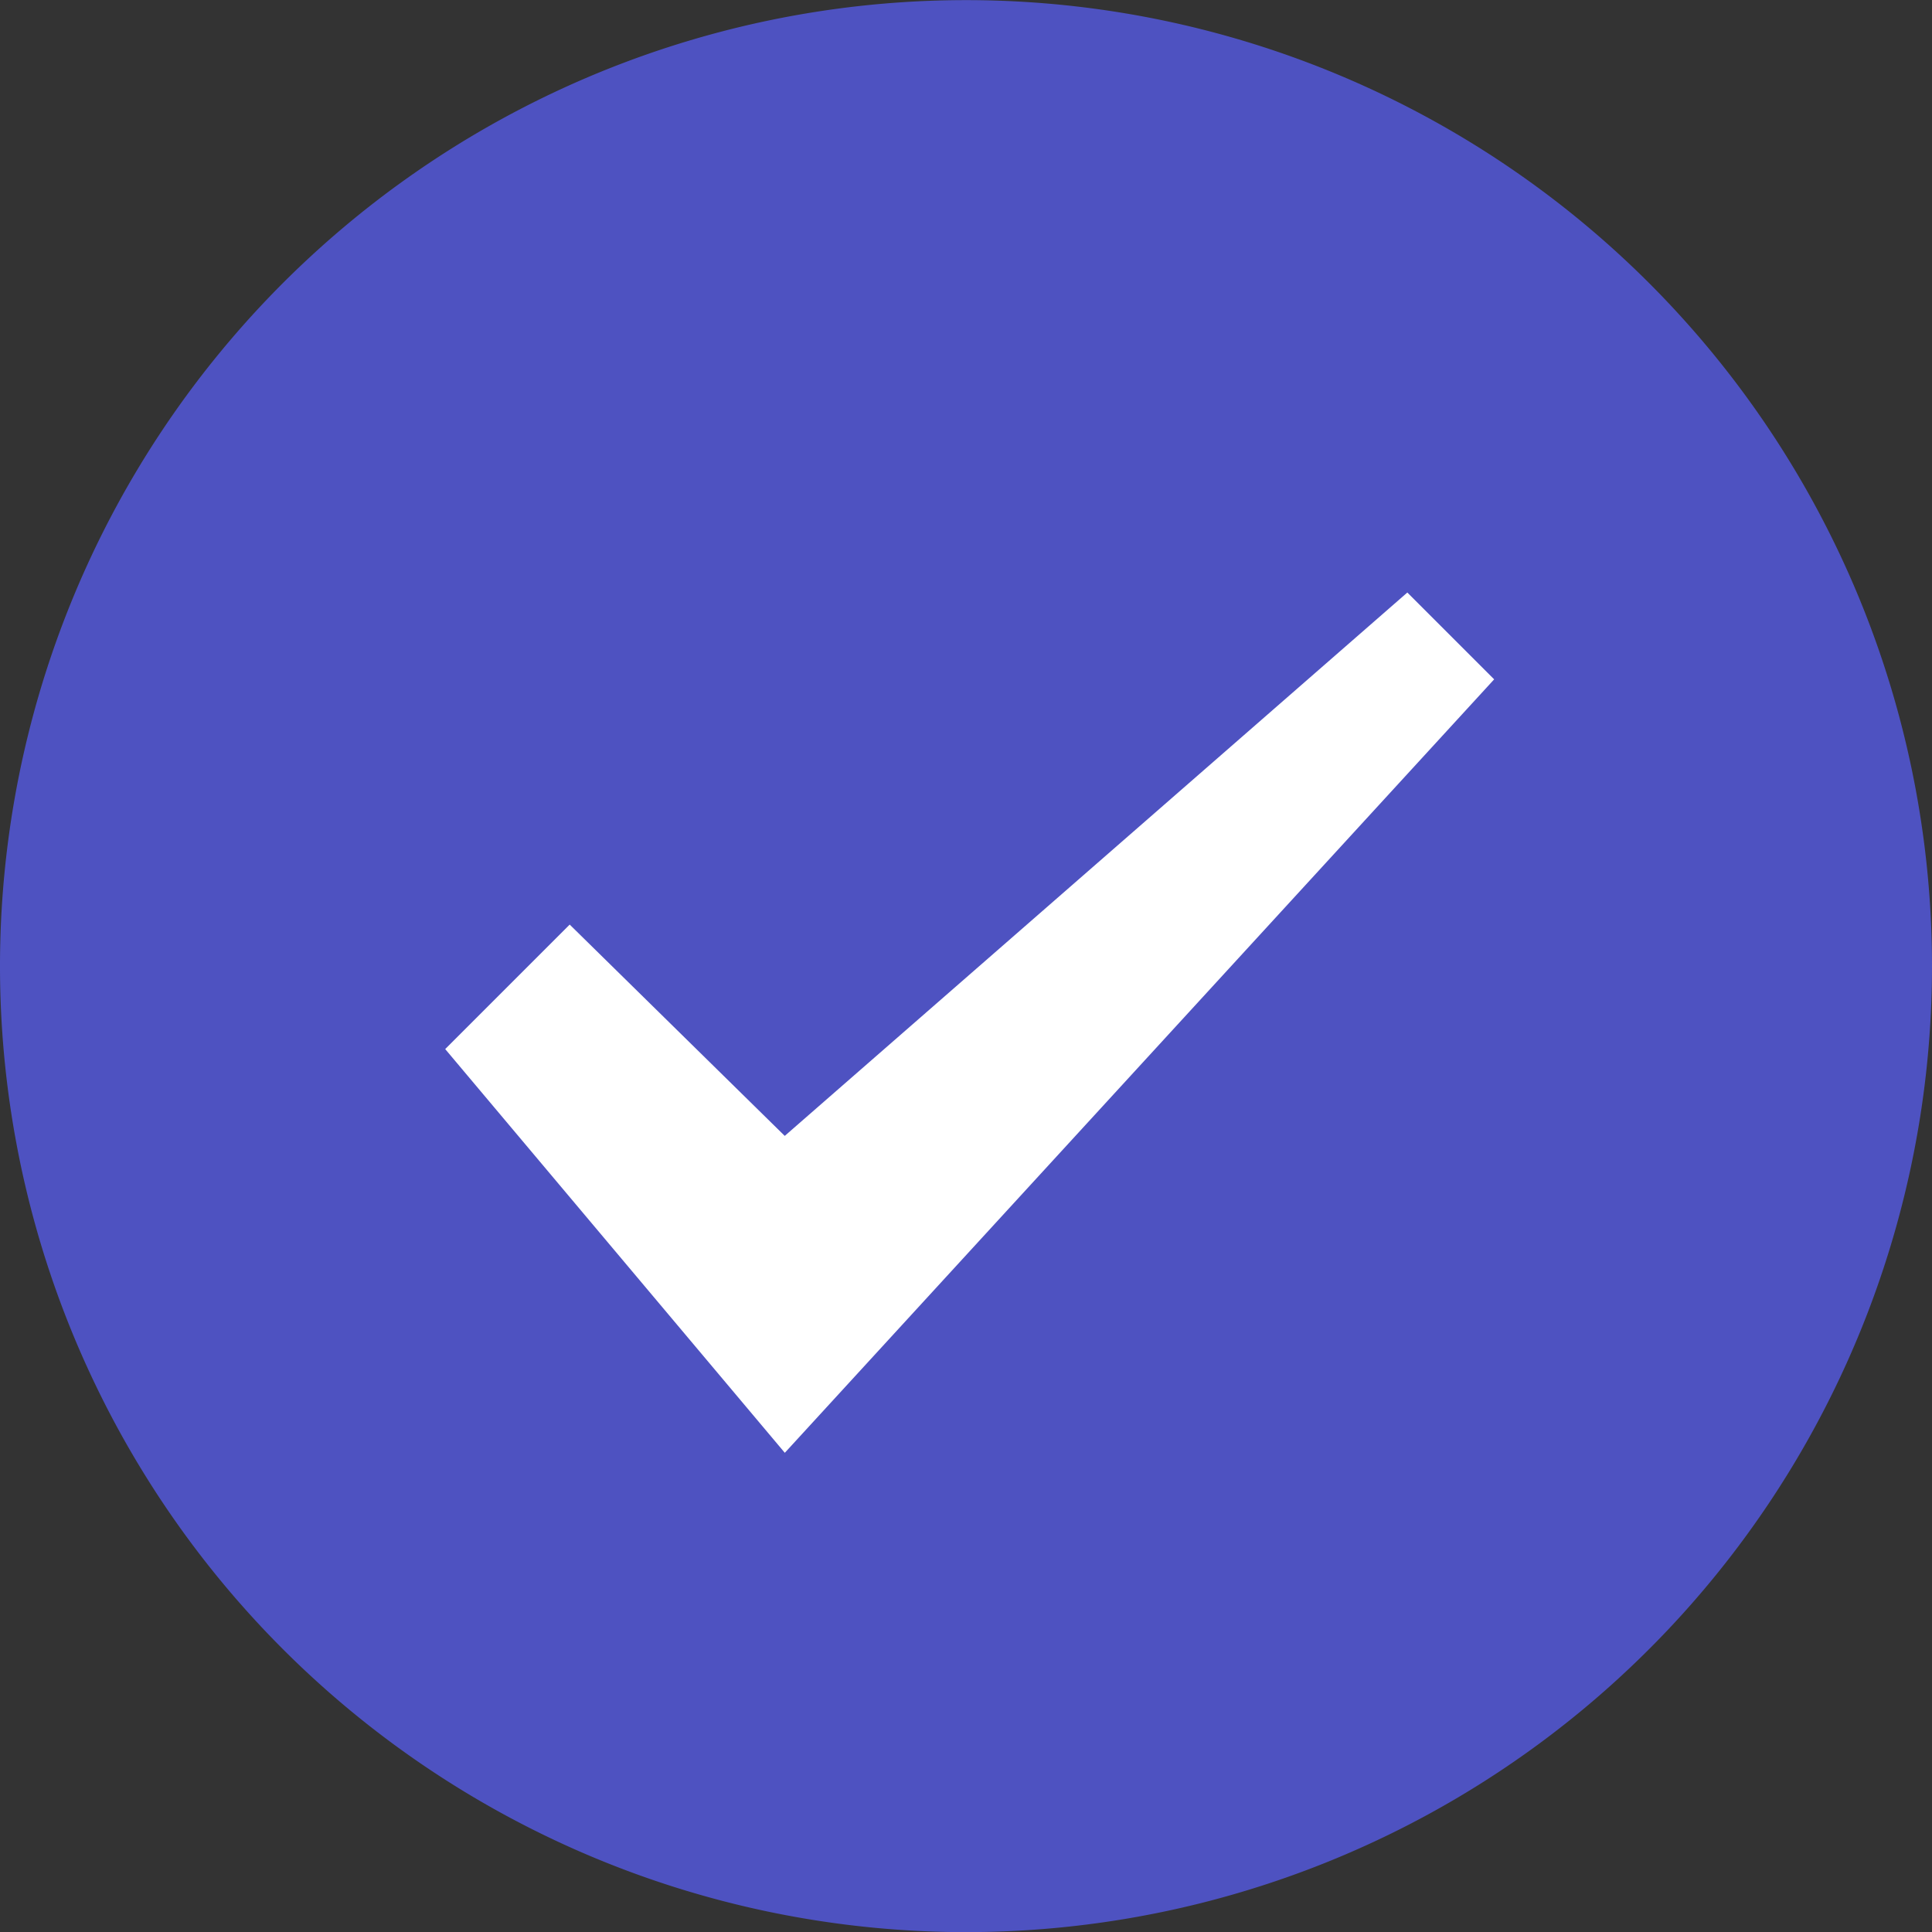
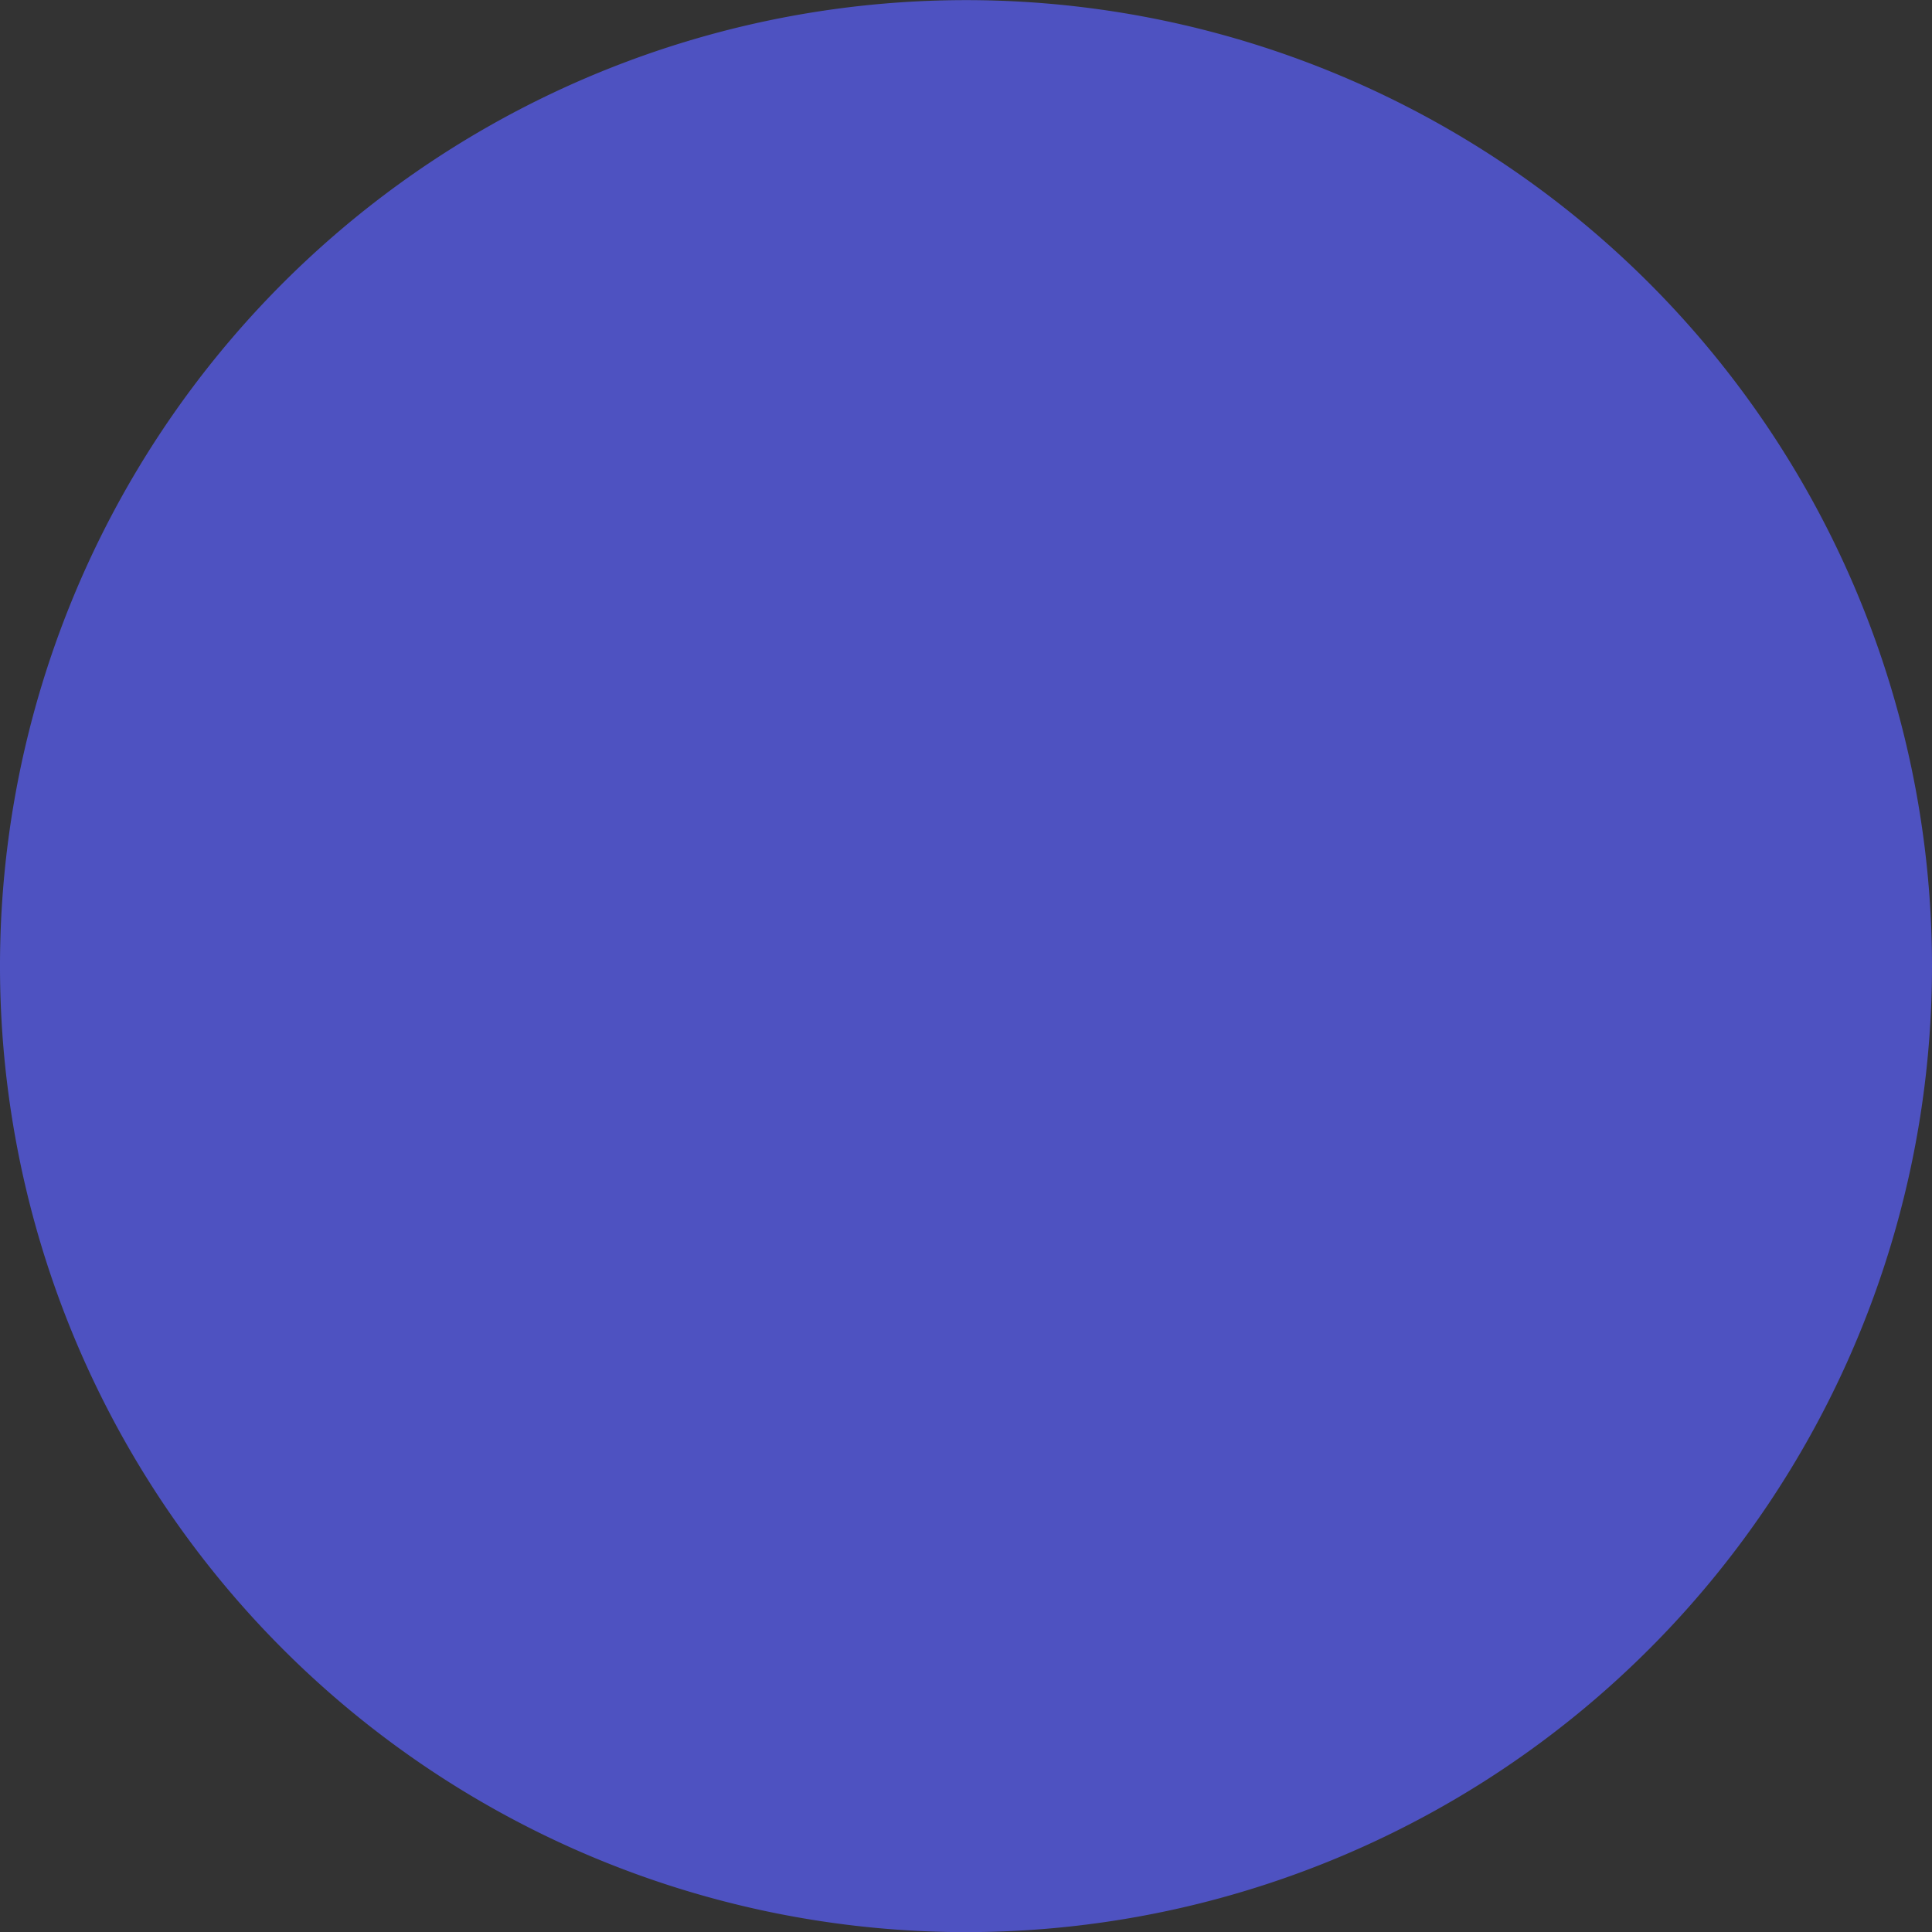
<svg xmlns="http://www.w3.org/2000/svg" width="16" height="16" viewBox="0 0 16 16">
  <rect x="0" y="0" width="16" height="16" fill="#333333" stroke="none" />
  <g id="Group_18843" data-name="Group 18843" transform="translate(-487.001 -2628)">
-     <rect id="Rectangle_188409" data-name="Rectangle 188409" width="10" height="9" transform="translate(490 2631.5)" fill="#fff" />
-     <path id="Path_11831" data-name="Path 11831" d="M425,2034a8,8,0,1,0,8,8A8,8,0,0,0,425,2034Zm-1.5,12.031-2.813-3.344,1.031-1.031,1.781,1.75,5.156-4.5.719.719-5.875,6.406Z" transform="translate(70.001 594.001)" fill="#4e52c1" />
+     <path id="Path_11831" data-name="Path 11831" d="M425,2034a8,8,0,1,0,8,8A8,8,0,0,0,425,2034ZZ" transform="translate(70.001 594.001)" fill="#4e52c1" />
  </g>
</svg>